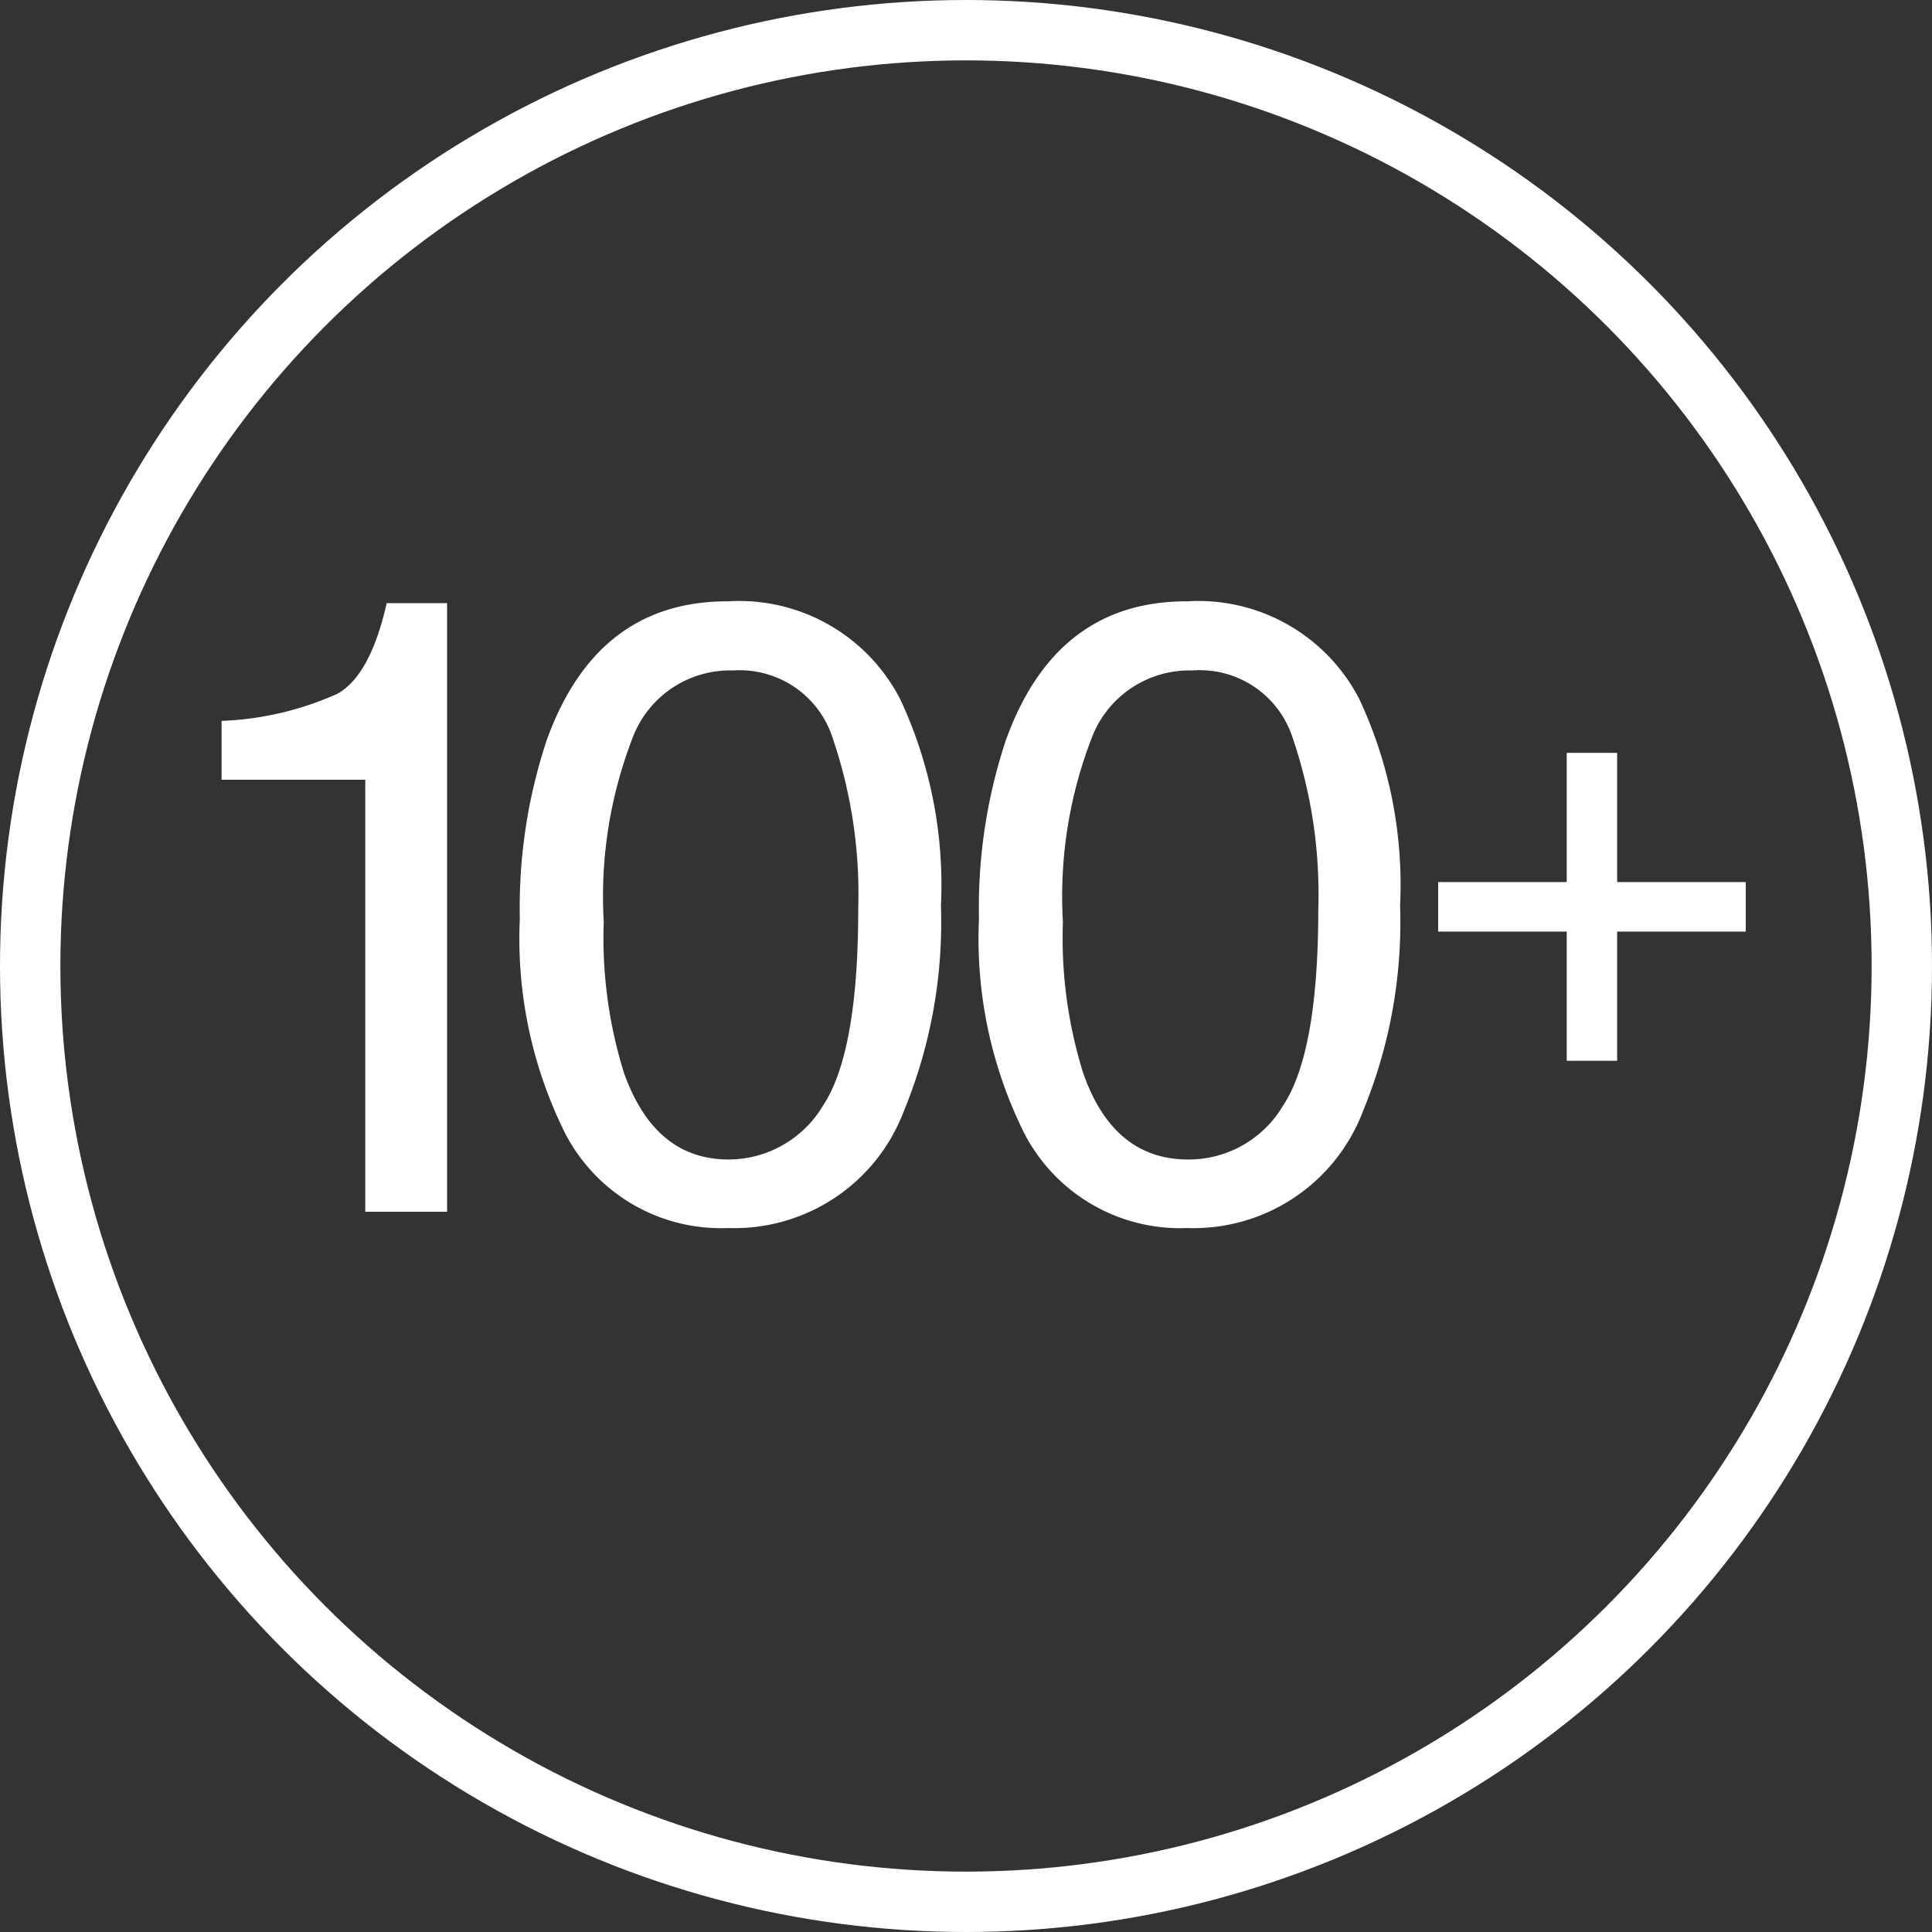
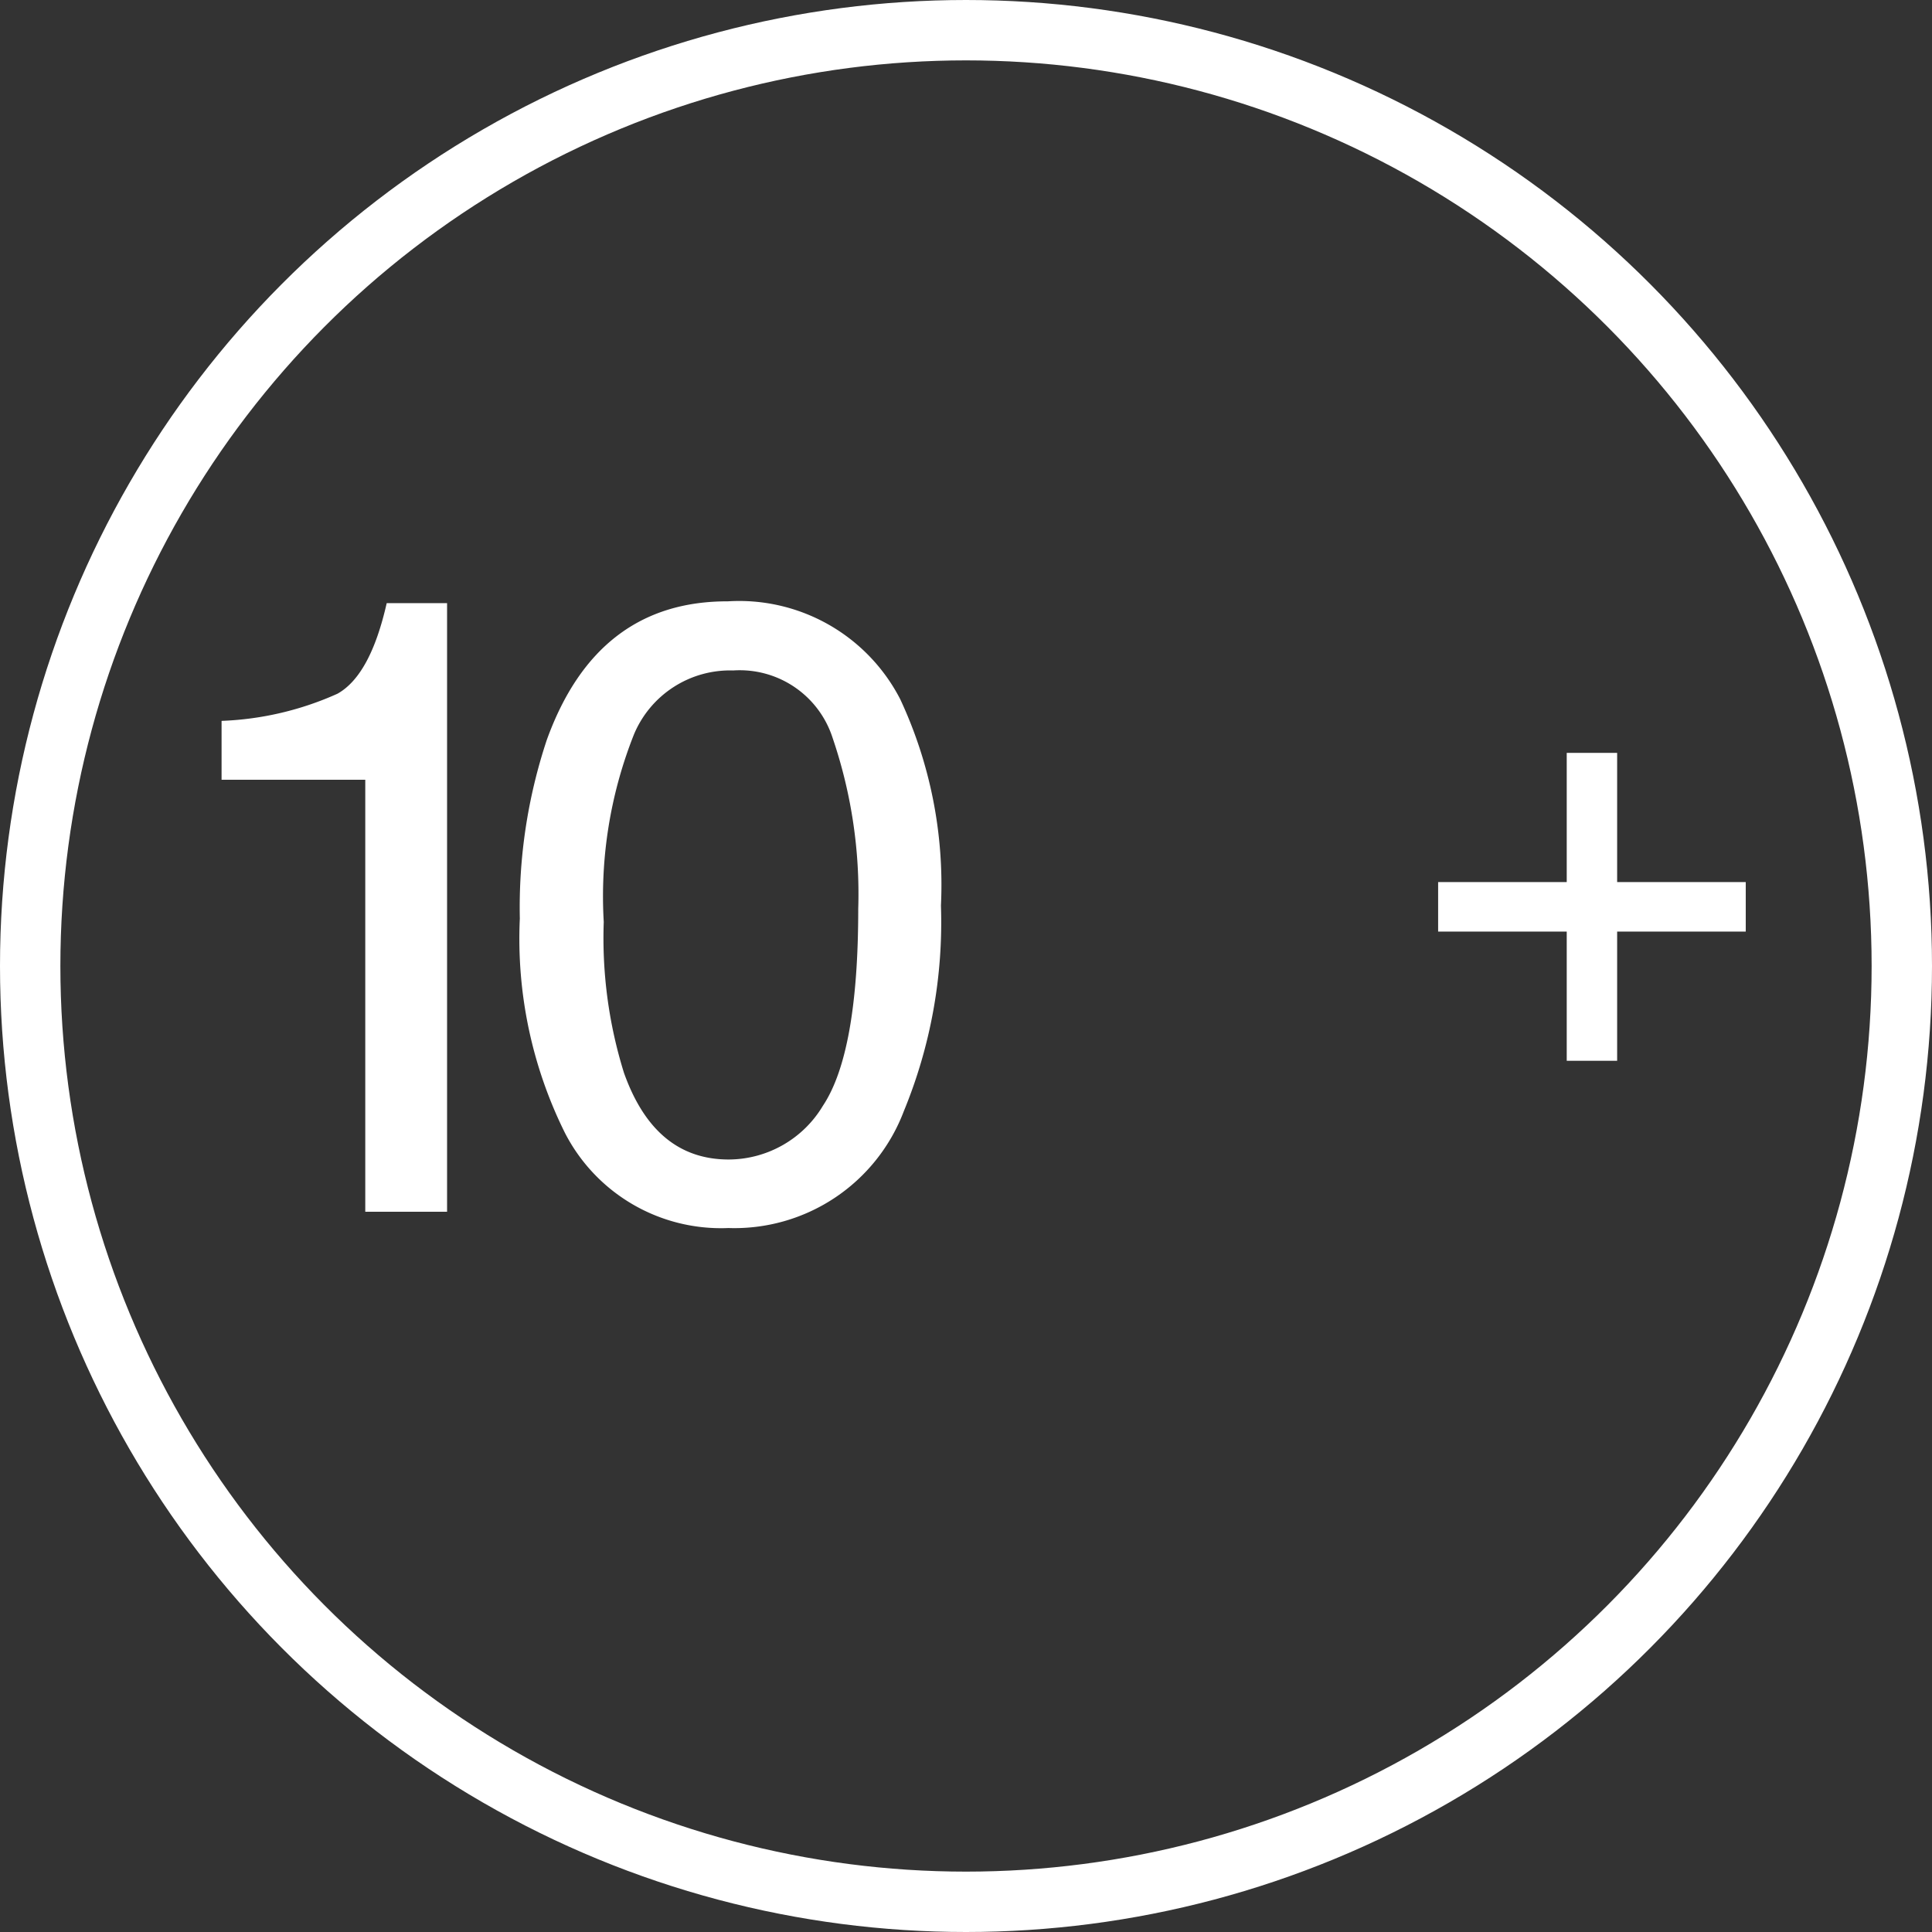
<svg xmlns="http://www.w3.org/2000/svg" id="Layer_1" data-name="Layer 1" viewBox="0 0 64 64">
  <rect x="0" y="0" width="64" height="64" fill="#333333" stroke="none" />
  <defs>
    <style>.cls-1{fill:none;stroke:#fff;stroke-miterlimit:10;stroke-width:2px;}.cls-2{fill:#fff;}</style>
  </defs>
  <circle class="cls-1" cx="32" cy="32" r="31" />
  <path class="cls-2" d="M9.84,28.83V26.88a10.29,10.29,0,0,0,3.84-.9c.73-.41,1.27-1.41,1.63-3h2V43.14H14.6V28.83Z" transform="translate(-2.5 -3)" />
  <path class="cls-2" d="M32.32,26.16A14.53,14.53,0,0,1,33.67,33a16.42,16.42,0,0,1-1.23,6.81,6,6,0,0,1-5.81,3.87,5.81,5.81,0,0,1-5.42-3.16,14.45,14.45,0,0,1-1.49-7.09,17.59,17.59,0,0,1,.89-5.91q1.66-4.61,6-4.6A6,6,0,0,1,32.32,26.16ZM29.76,39.63q1.17-1.76,1.17-6.52a16,16,0,0,0-.85-5.67,3.23,3.23,0,0,0-3.29-2.23,3.45,3.45,0,0,0-3.29,2.12,14.53,14.53,0,0,0-1,6.21,15,15,0,0,0,.67,5c.68,1.91,1.83,2.87,3.47,2.87A3.65,3.65,0,0,0,29.76,39.63Z" transform="translate(-2.5 -3)" />
-   <path class="cls-2" d="M47.53,26.16A14.53,14.53,0,0,1,48.88,33a16.42,16.42,0,0,1-1.23,6.81,6,6,0,0,1-5.81,3.87,5.81,5.81,0,0,1-5.42-3.16,14.45,14.45,0,0,1-1.49-7.09,17.59,17.59,0,0,1,.89-5.91q1.66-4.61,6-4.6A6,6,0,0,1,47.53,26.16ZM45,39.63q1.17-1.76,1.17-6.52a16,16,0,0,0-.85-5.67A3.23,3.23,0,0,0,42,25.21a3.46,3.46,0,0,0-3.29,2.12,14.53,14.53,0,0,0-1,6.21,15,15,0,0,0,.67,5q1,2.87,3.48,2.87A3.63,3.63,0,0,0,45,39.63Z" transform="translate(-2.5 -3)" />
  <path class="cls-2" d="M50.14,33.86V32.22H54.4V27.94h1.67v4.28h4.26v1.64H56.07v4.28H54.4V33.86Z" transform="translate(-2.5 -3)" />
</svg>